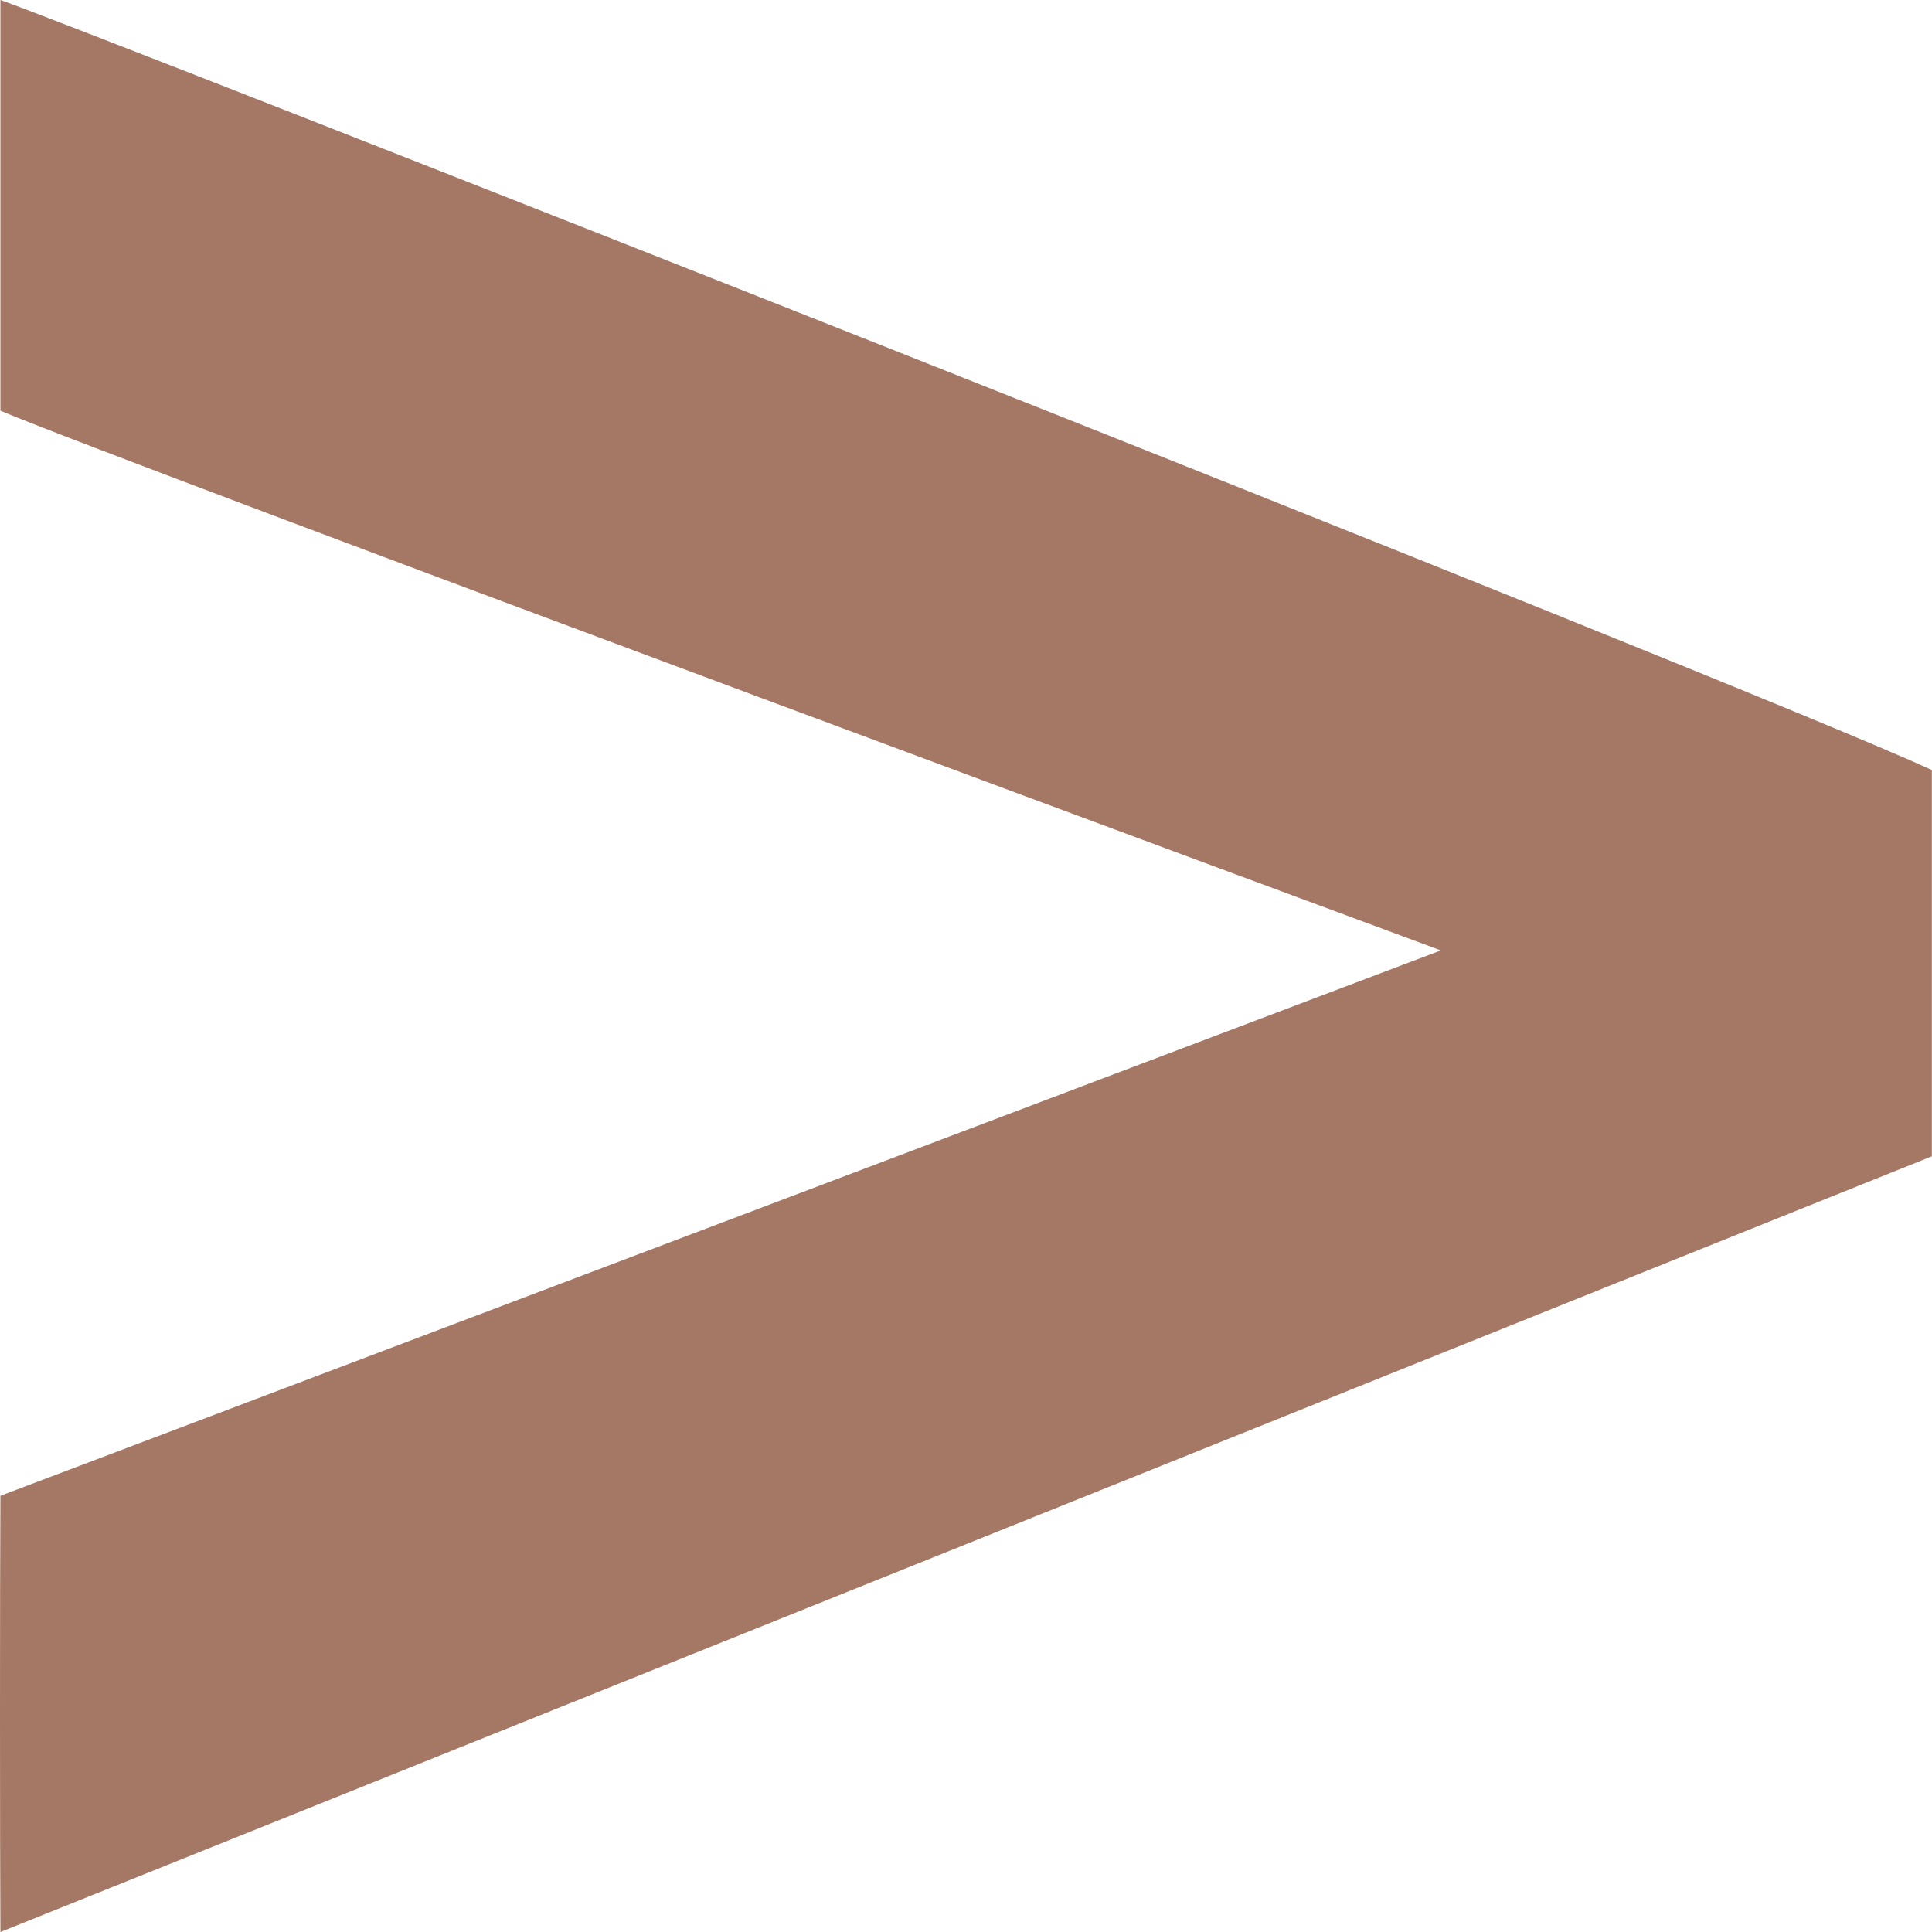
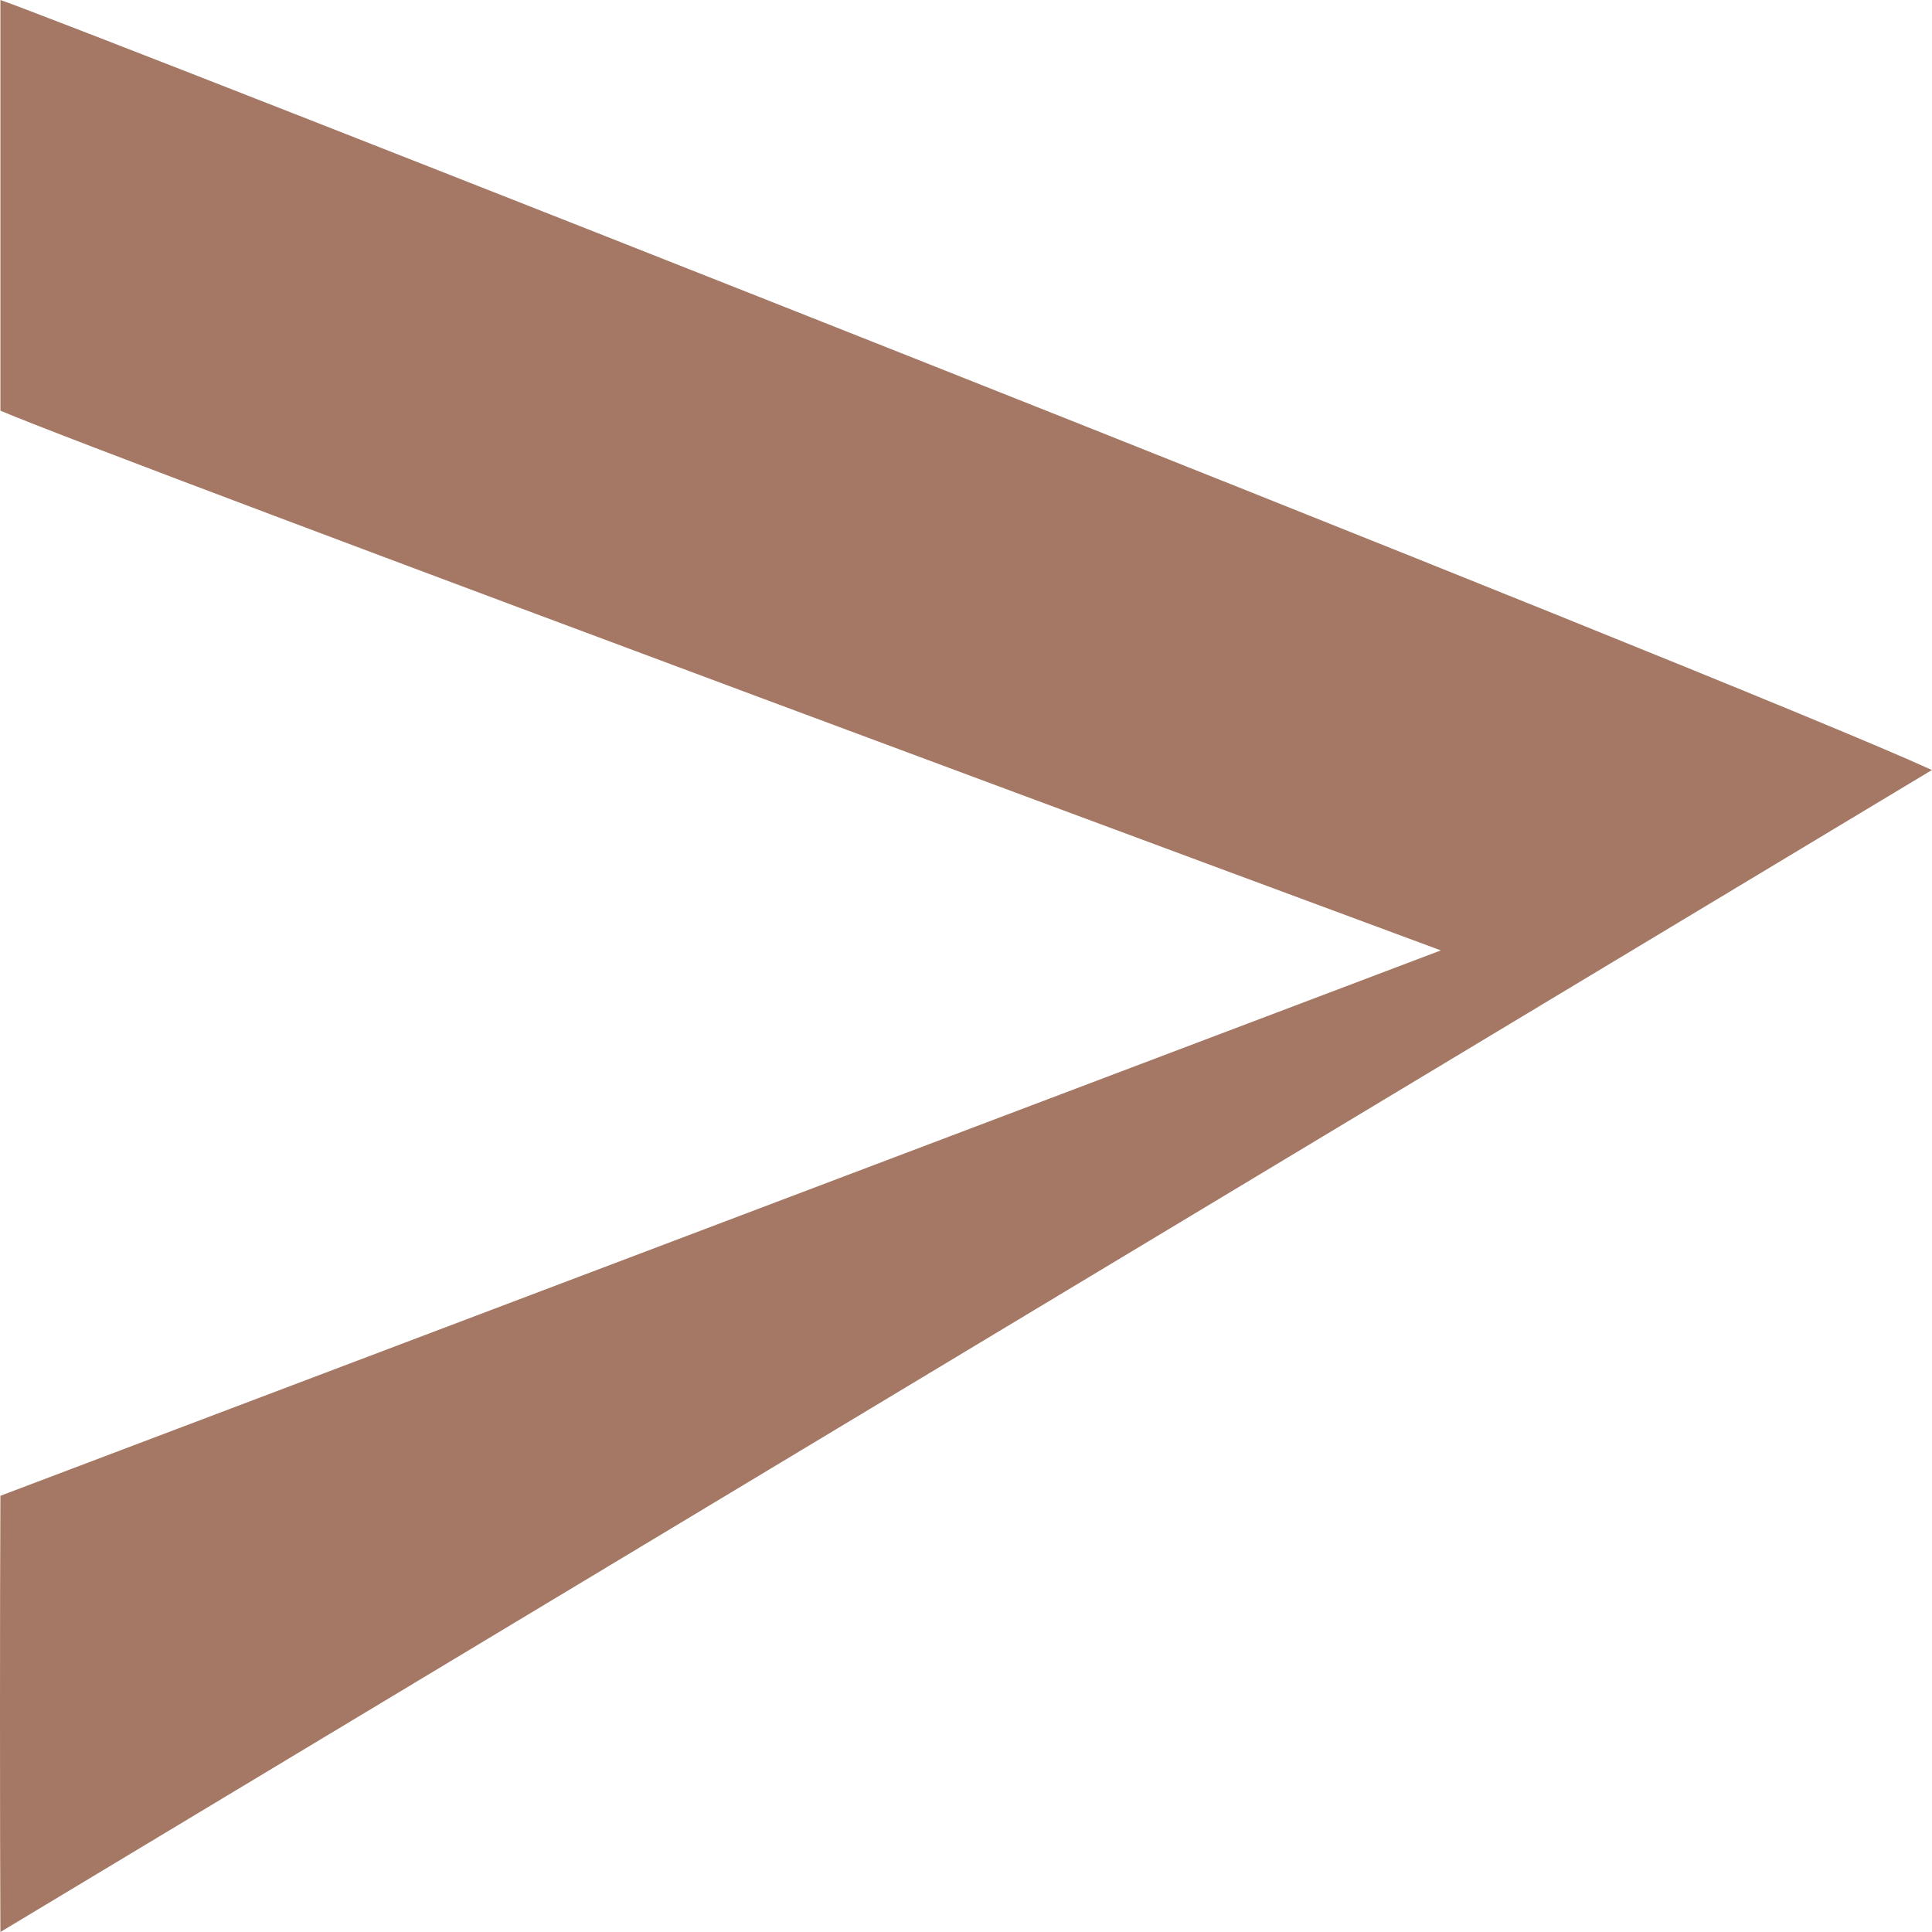
<svg xmlns="http://www.w3.org/2000/svg" width="14" height="14" viewBox="0 0 14 14" fill="none">
-   <path d="M13.999 5.58V8.379L0.003 14C-0.001 13.283 -0.001 11.556 0.003 10.839L10.441 6.887C10.441 6.887 0.839 3.332 0.003 2.976V0C0.505 0.17 12.541 4.912 14 5.58H13.999Z" fill="#A47864" />
+   <path d="M13.999 5.58L0.003 14C-0.001 13.283 -0.001 11.556 0.003 10.839L10.441 6.887C10.441 6.887 0.839 3.332 0.003 2.976V0C0.505 0.17 12.541 4.912 14 5.58H13.999Z" fill="#A47864" />
</svg>